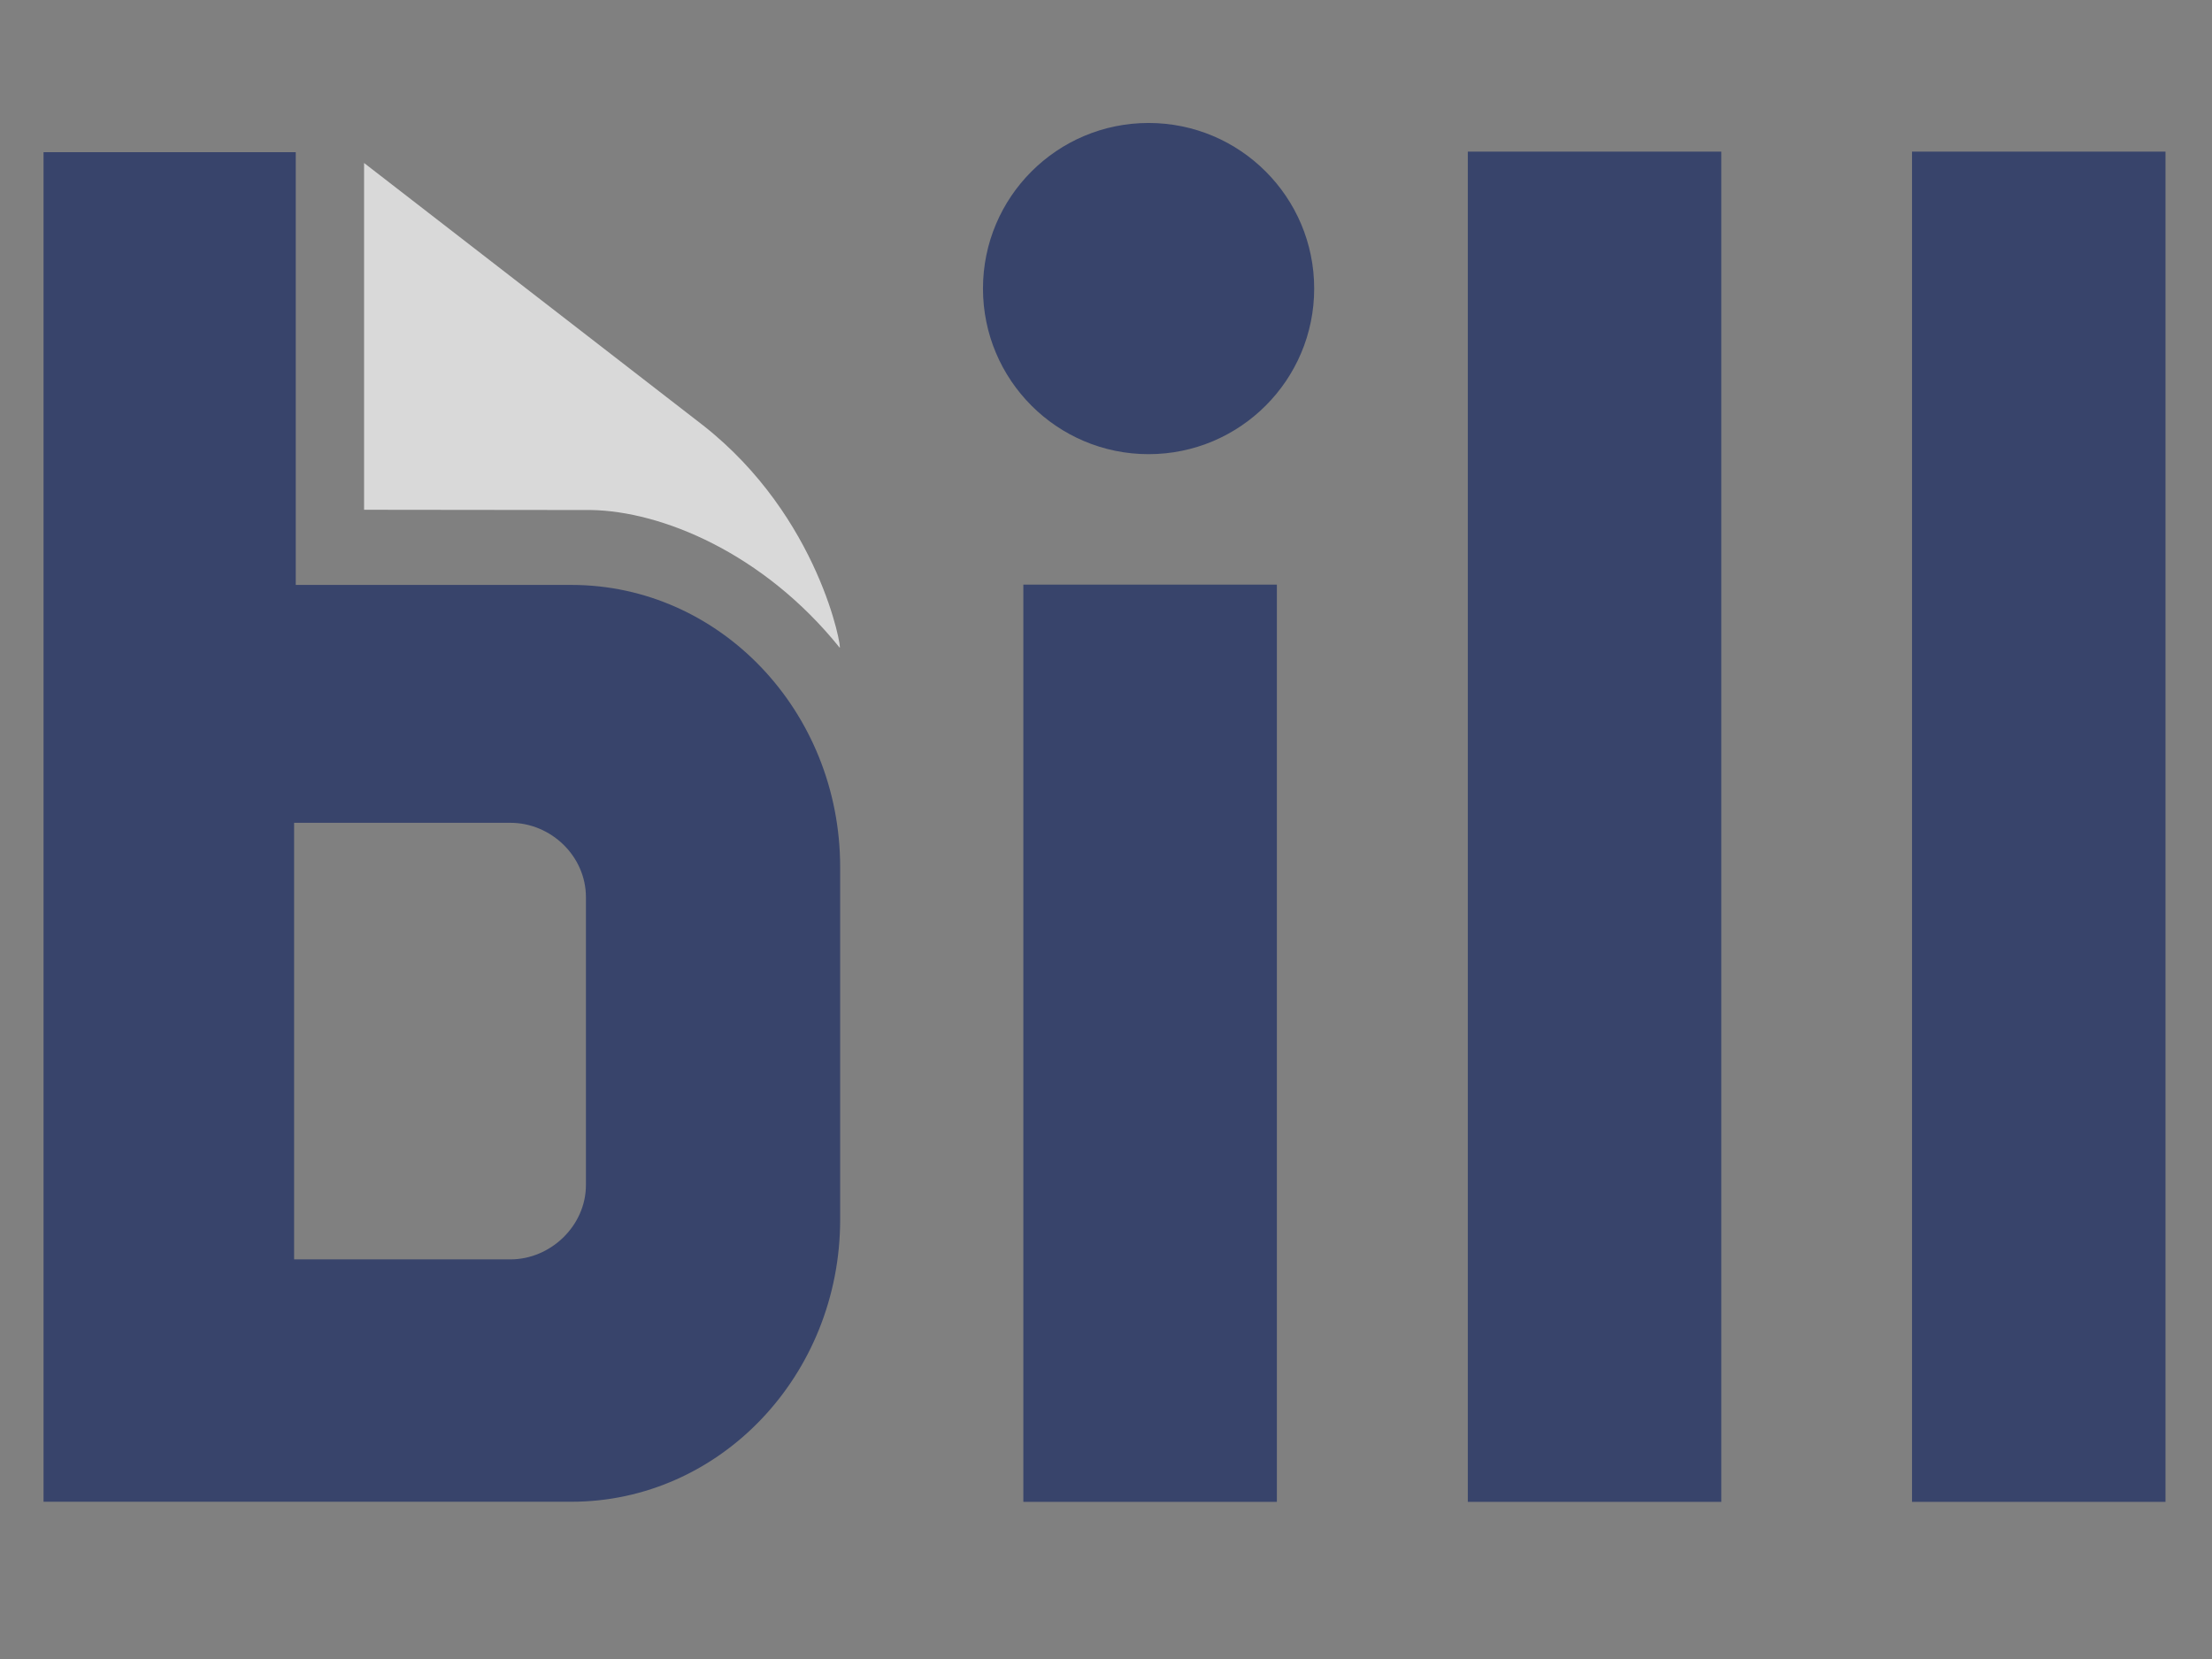
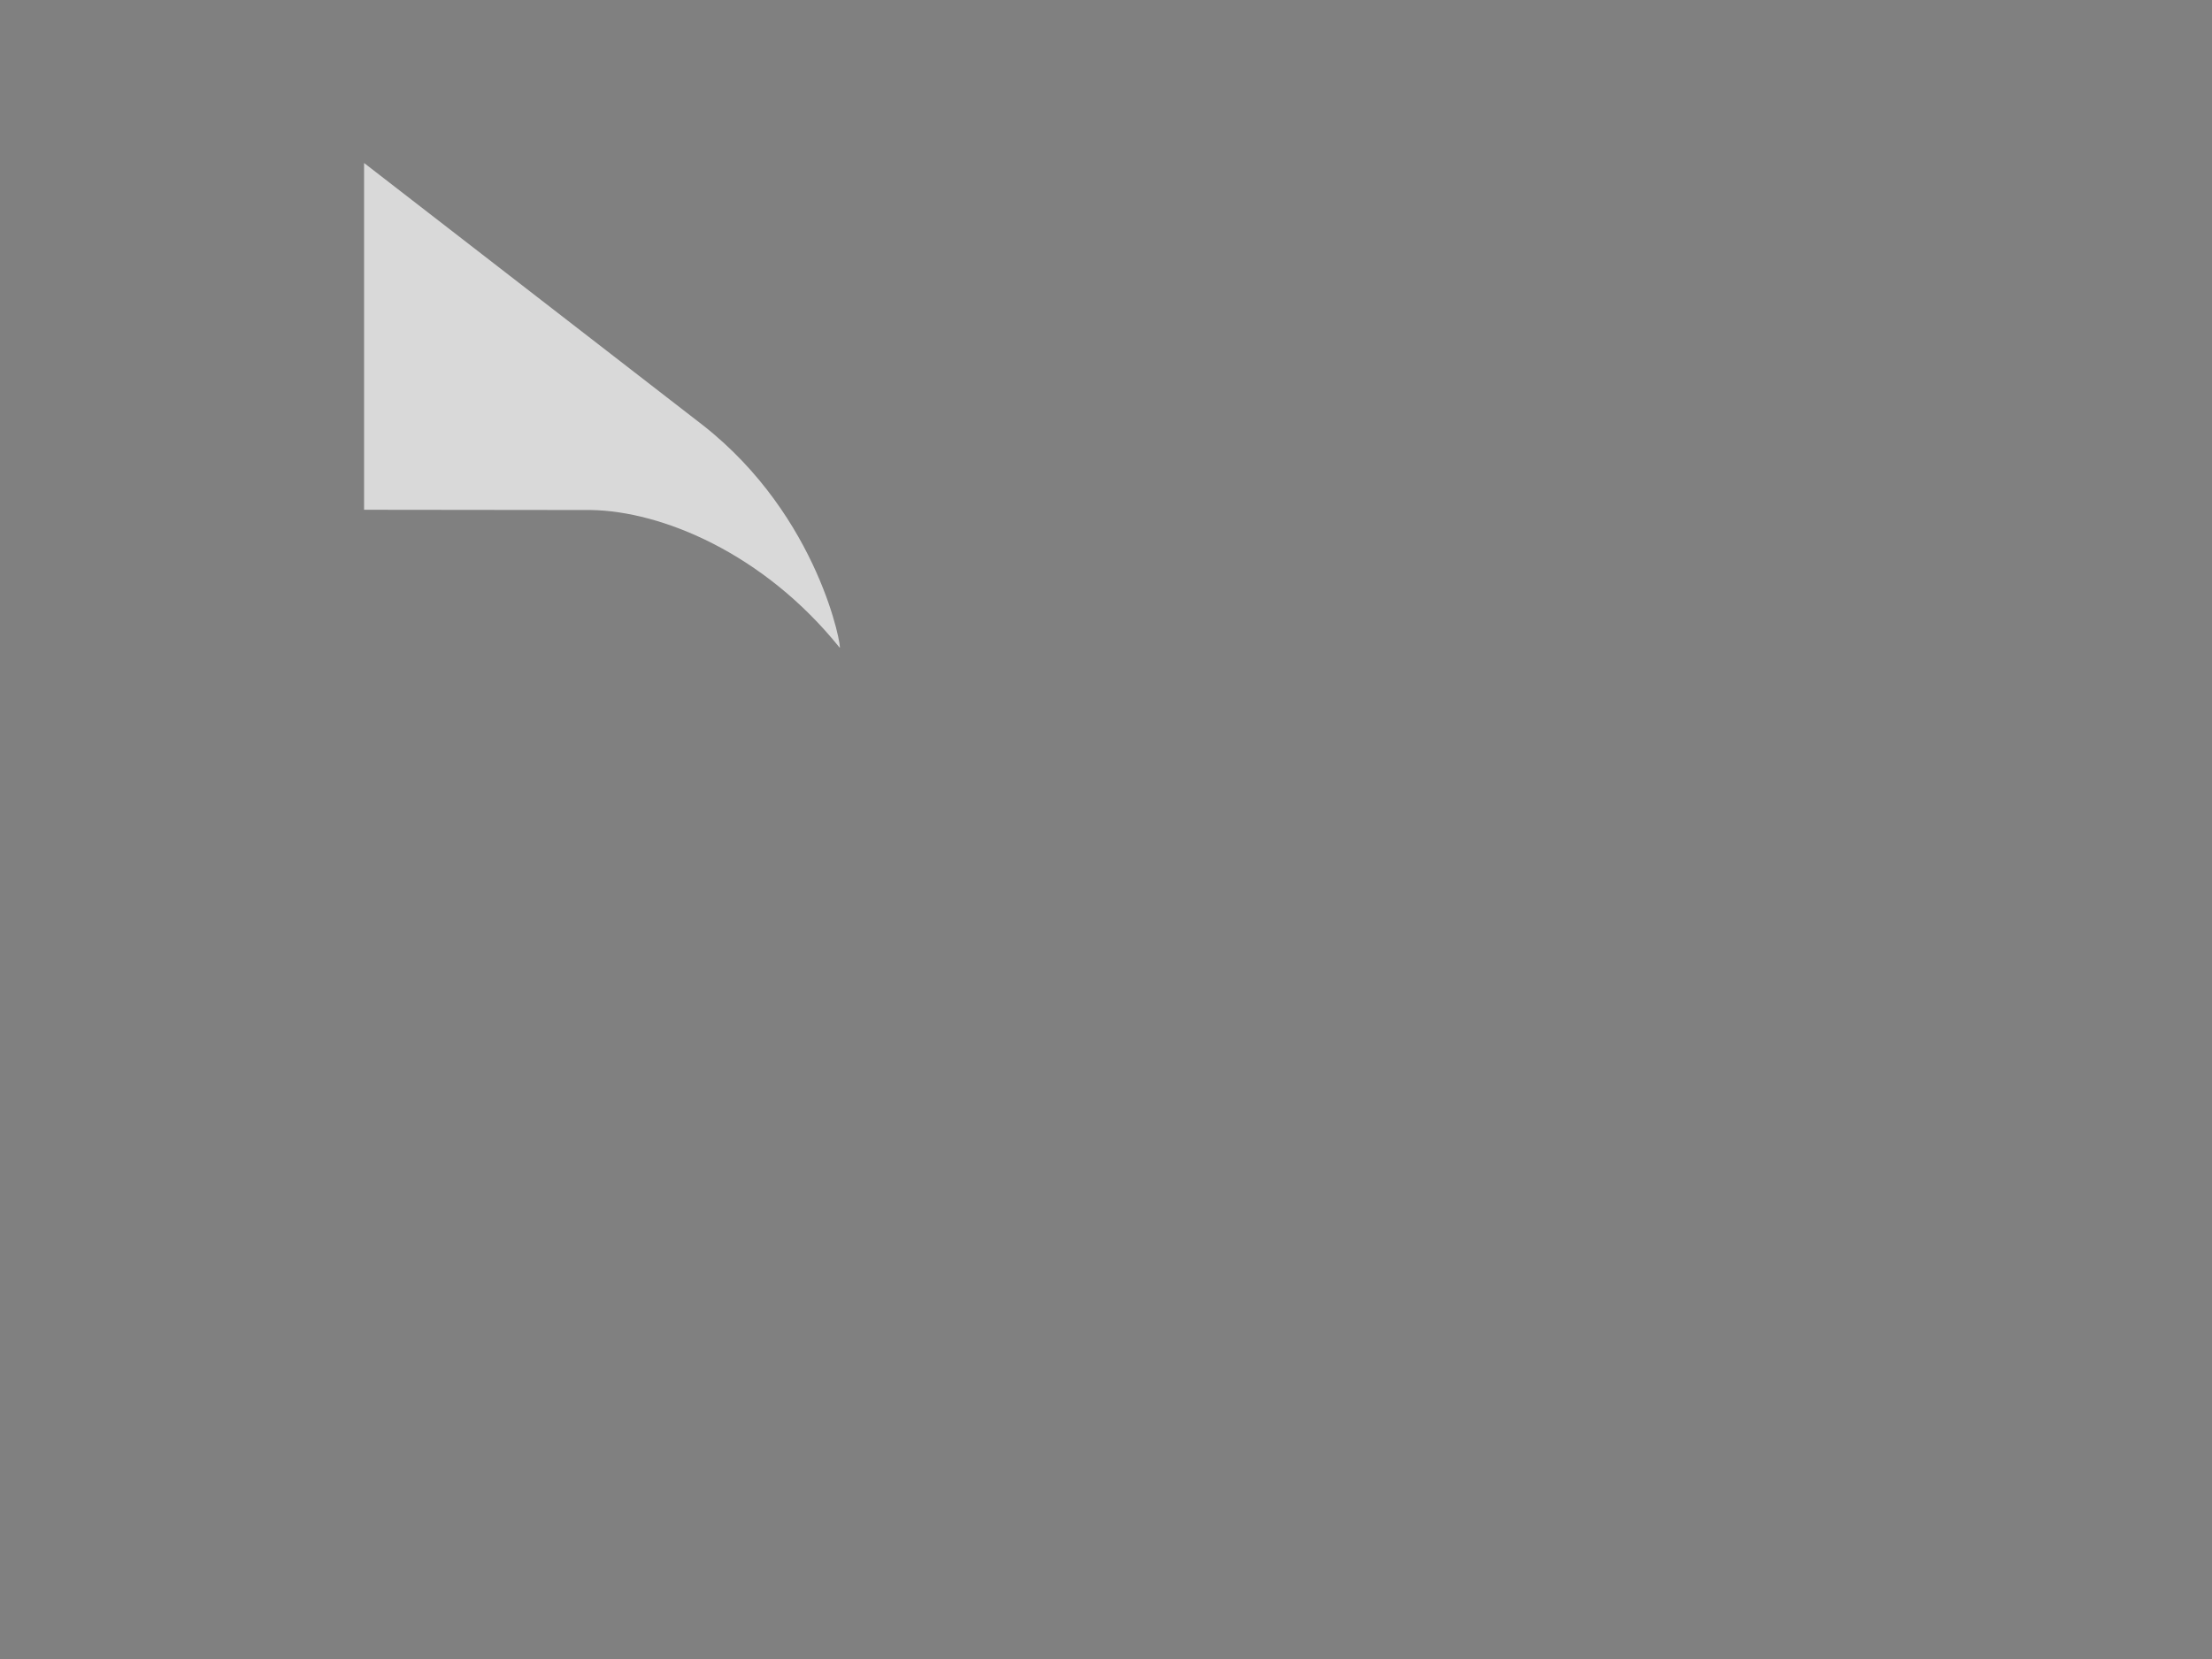
<svg xmlns="http://www.w3.org/2000/svg" width="44" height="33" viewBox="0 0 44 33" fill="none">
  <rect x="0" y="0" width="44" height="33" fill="#808080" stroke="none" />
-   <path d="M25.399 11.629H20.356V29.874H25.399V11.629Z" fill="#38446B" />
-   <path d="M34.239 3.016H29.197V29.874H34.239V3.016Z" fill="#38446B" />
-   <path d="M43.075 3.016H38.033V29.874H43.075V3.016Z" fill="#38446B" />
-   <path d="M11.655 23.571C11.655 24.384 10.951 25.051 10.154 25.051H5.85V16.367H10.154C10.956 16.367 11.655 17.026 11.655 17.847V23.571ZM5.883 11.635V3.027H0.866V29.872H11.365C14.319 29.872 16.712 27.359 16.712 24.258V17.249C16.712 14.148 14.319 11.635 11.365 11.635H5.883Z" fill="#38446B" />
-   <path d="M22.847 9.034C24.666 9.034 26.141 7.559 26.141 5.74C26.141 3.921 24.666 2.446 22.847 2.446C21.028 2.446 19.553 3.921 19.553 5.74C19.553 7.559 21.028 9.034 22.847 9.034Z" fill="#38446B" />
  <g opacity="0.7">
    <path d="M7.242 10.14V3.242L13.98 8.457C16.314 10.287 16.757 12.95 16.702 12.883C15.183 10.995 13.154 10.167 11.757 10.145L7.242 10.14Z" fill="white" />
  </g>
</svg>